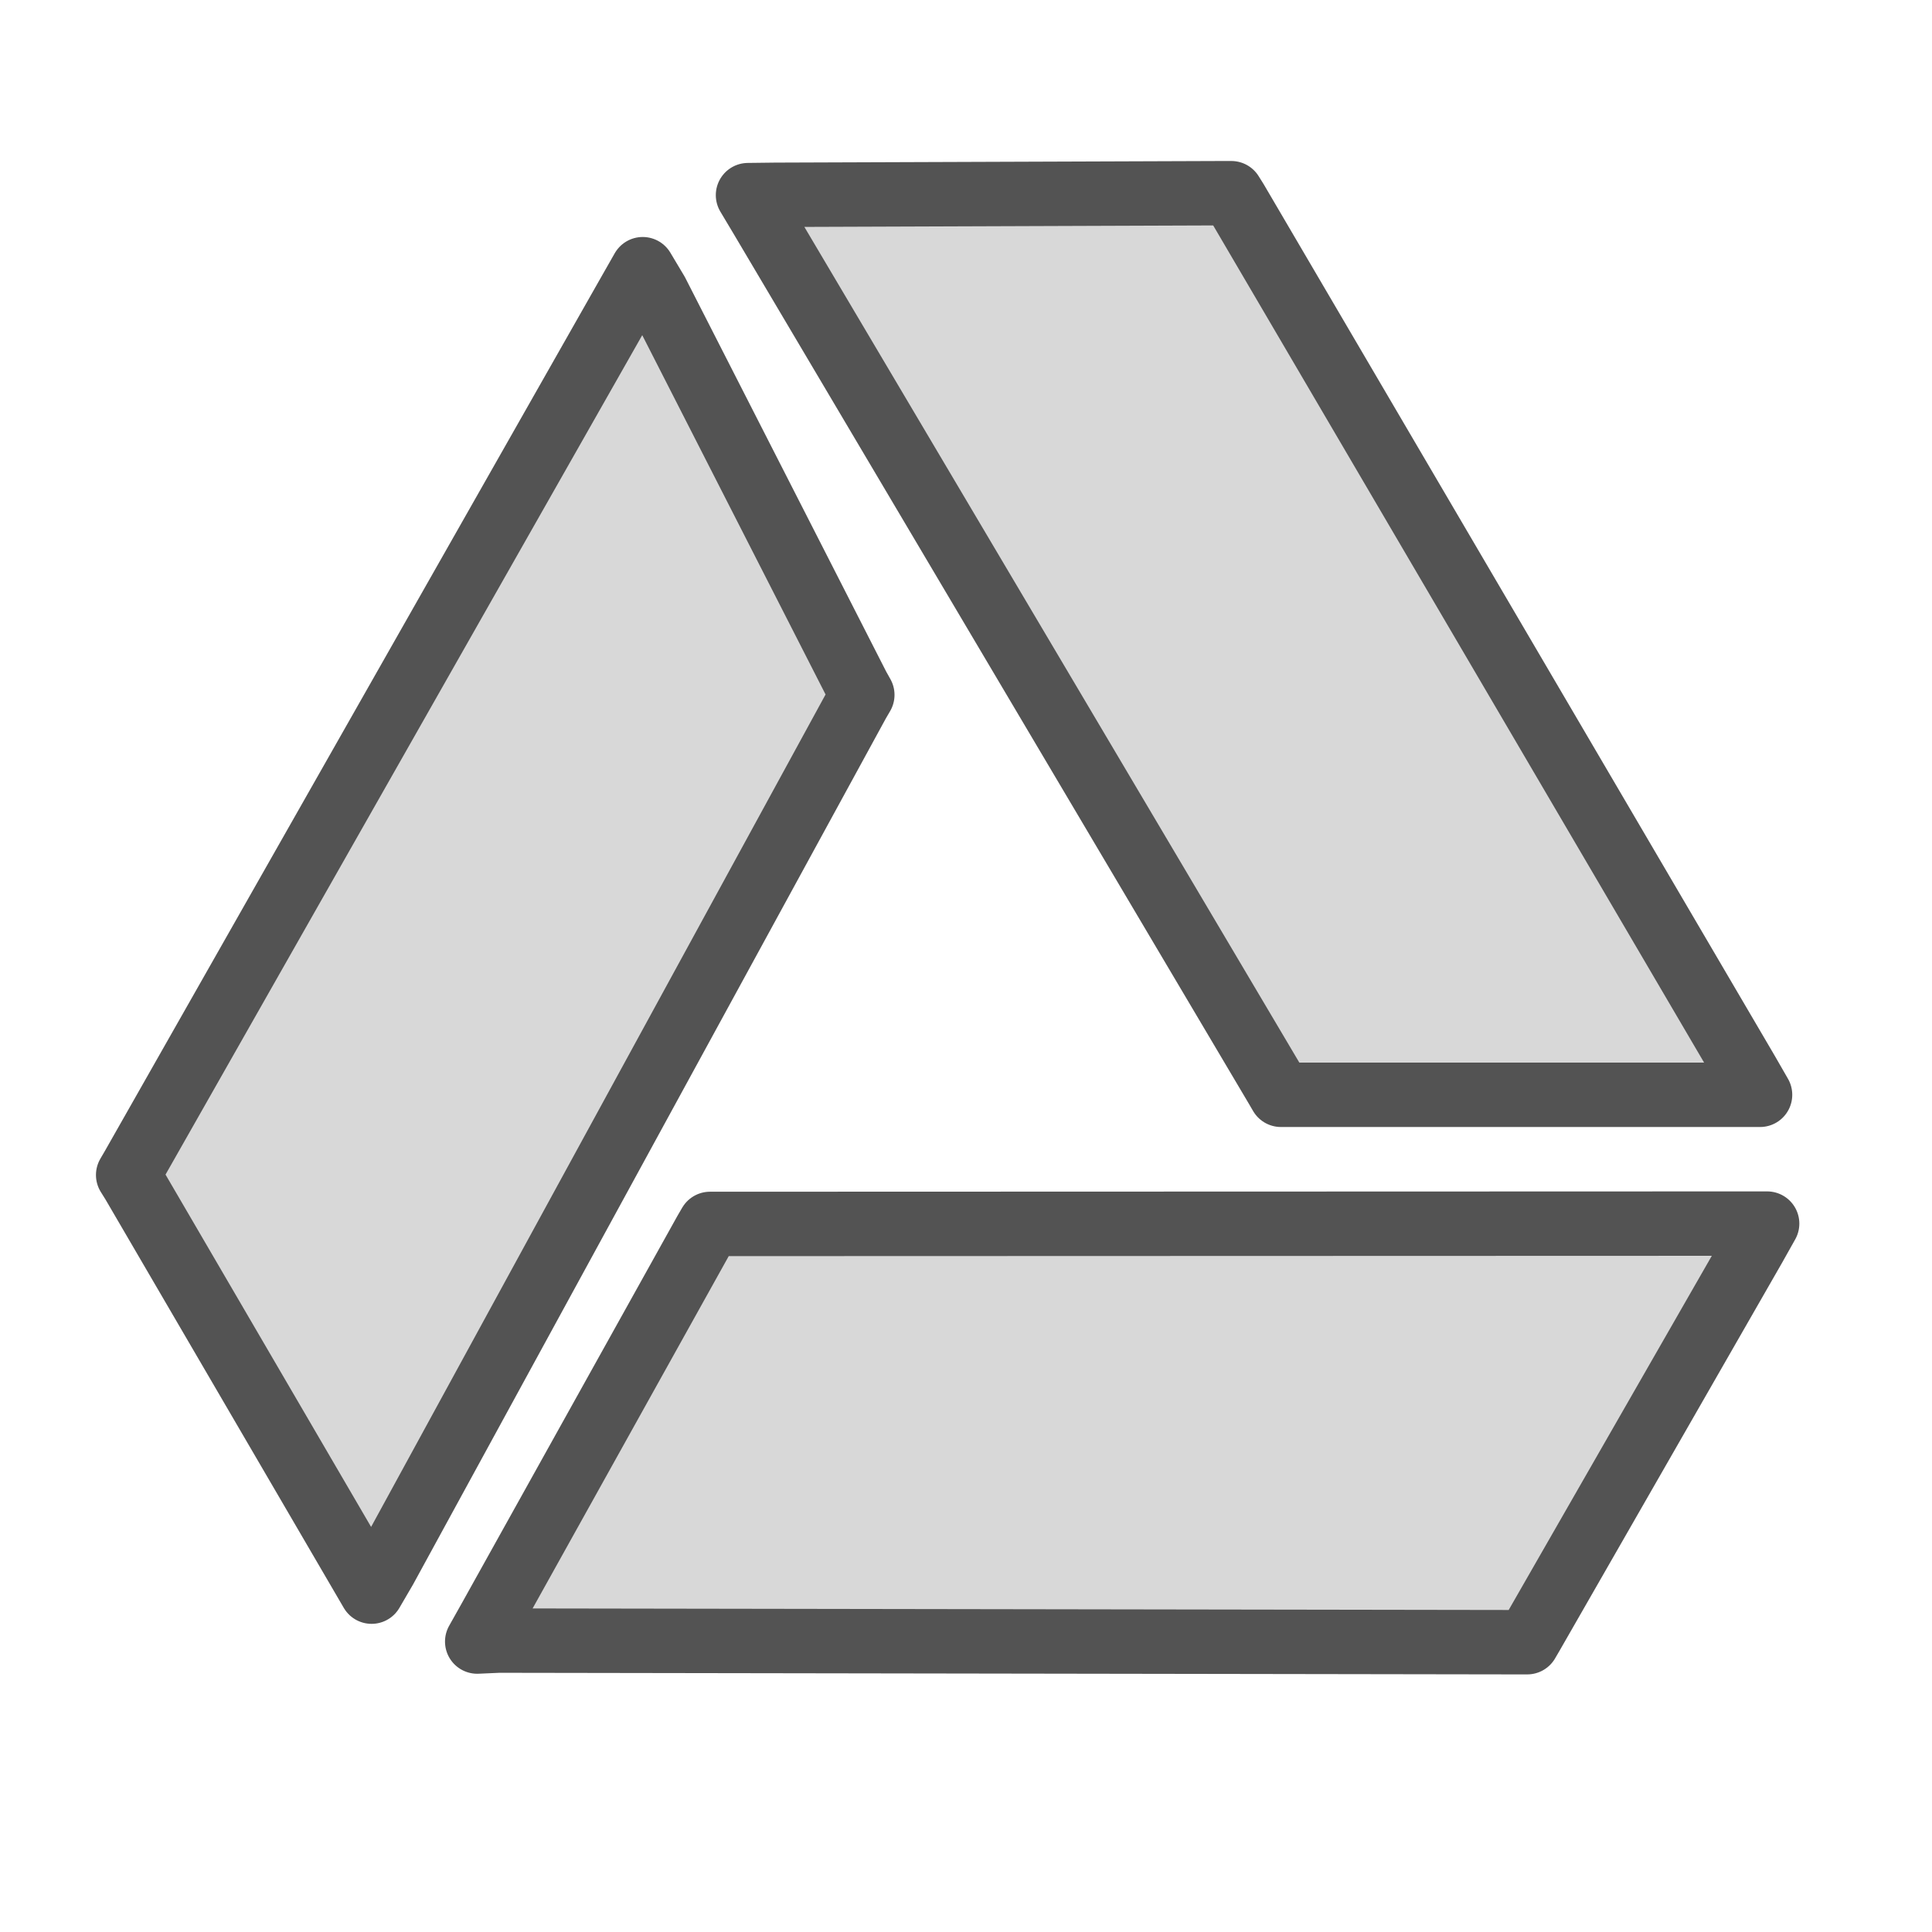
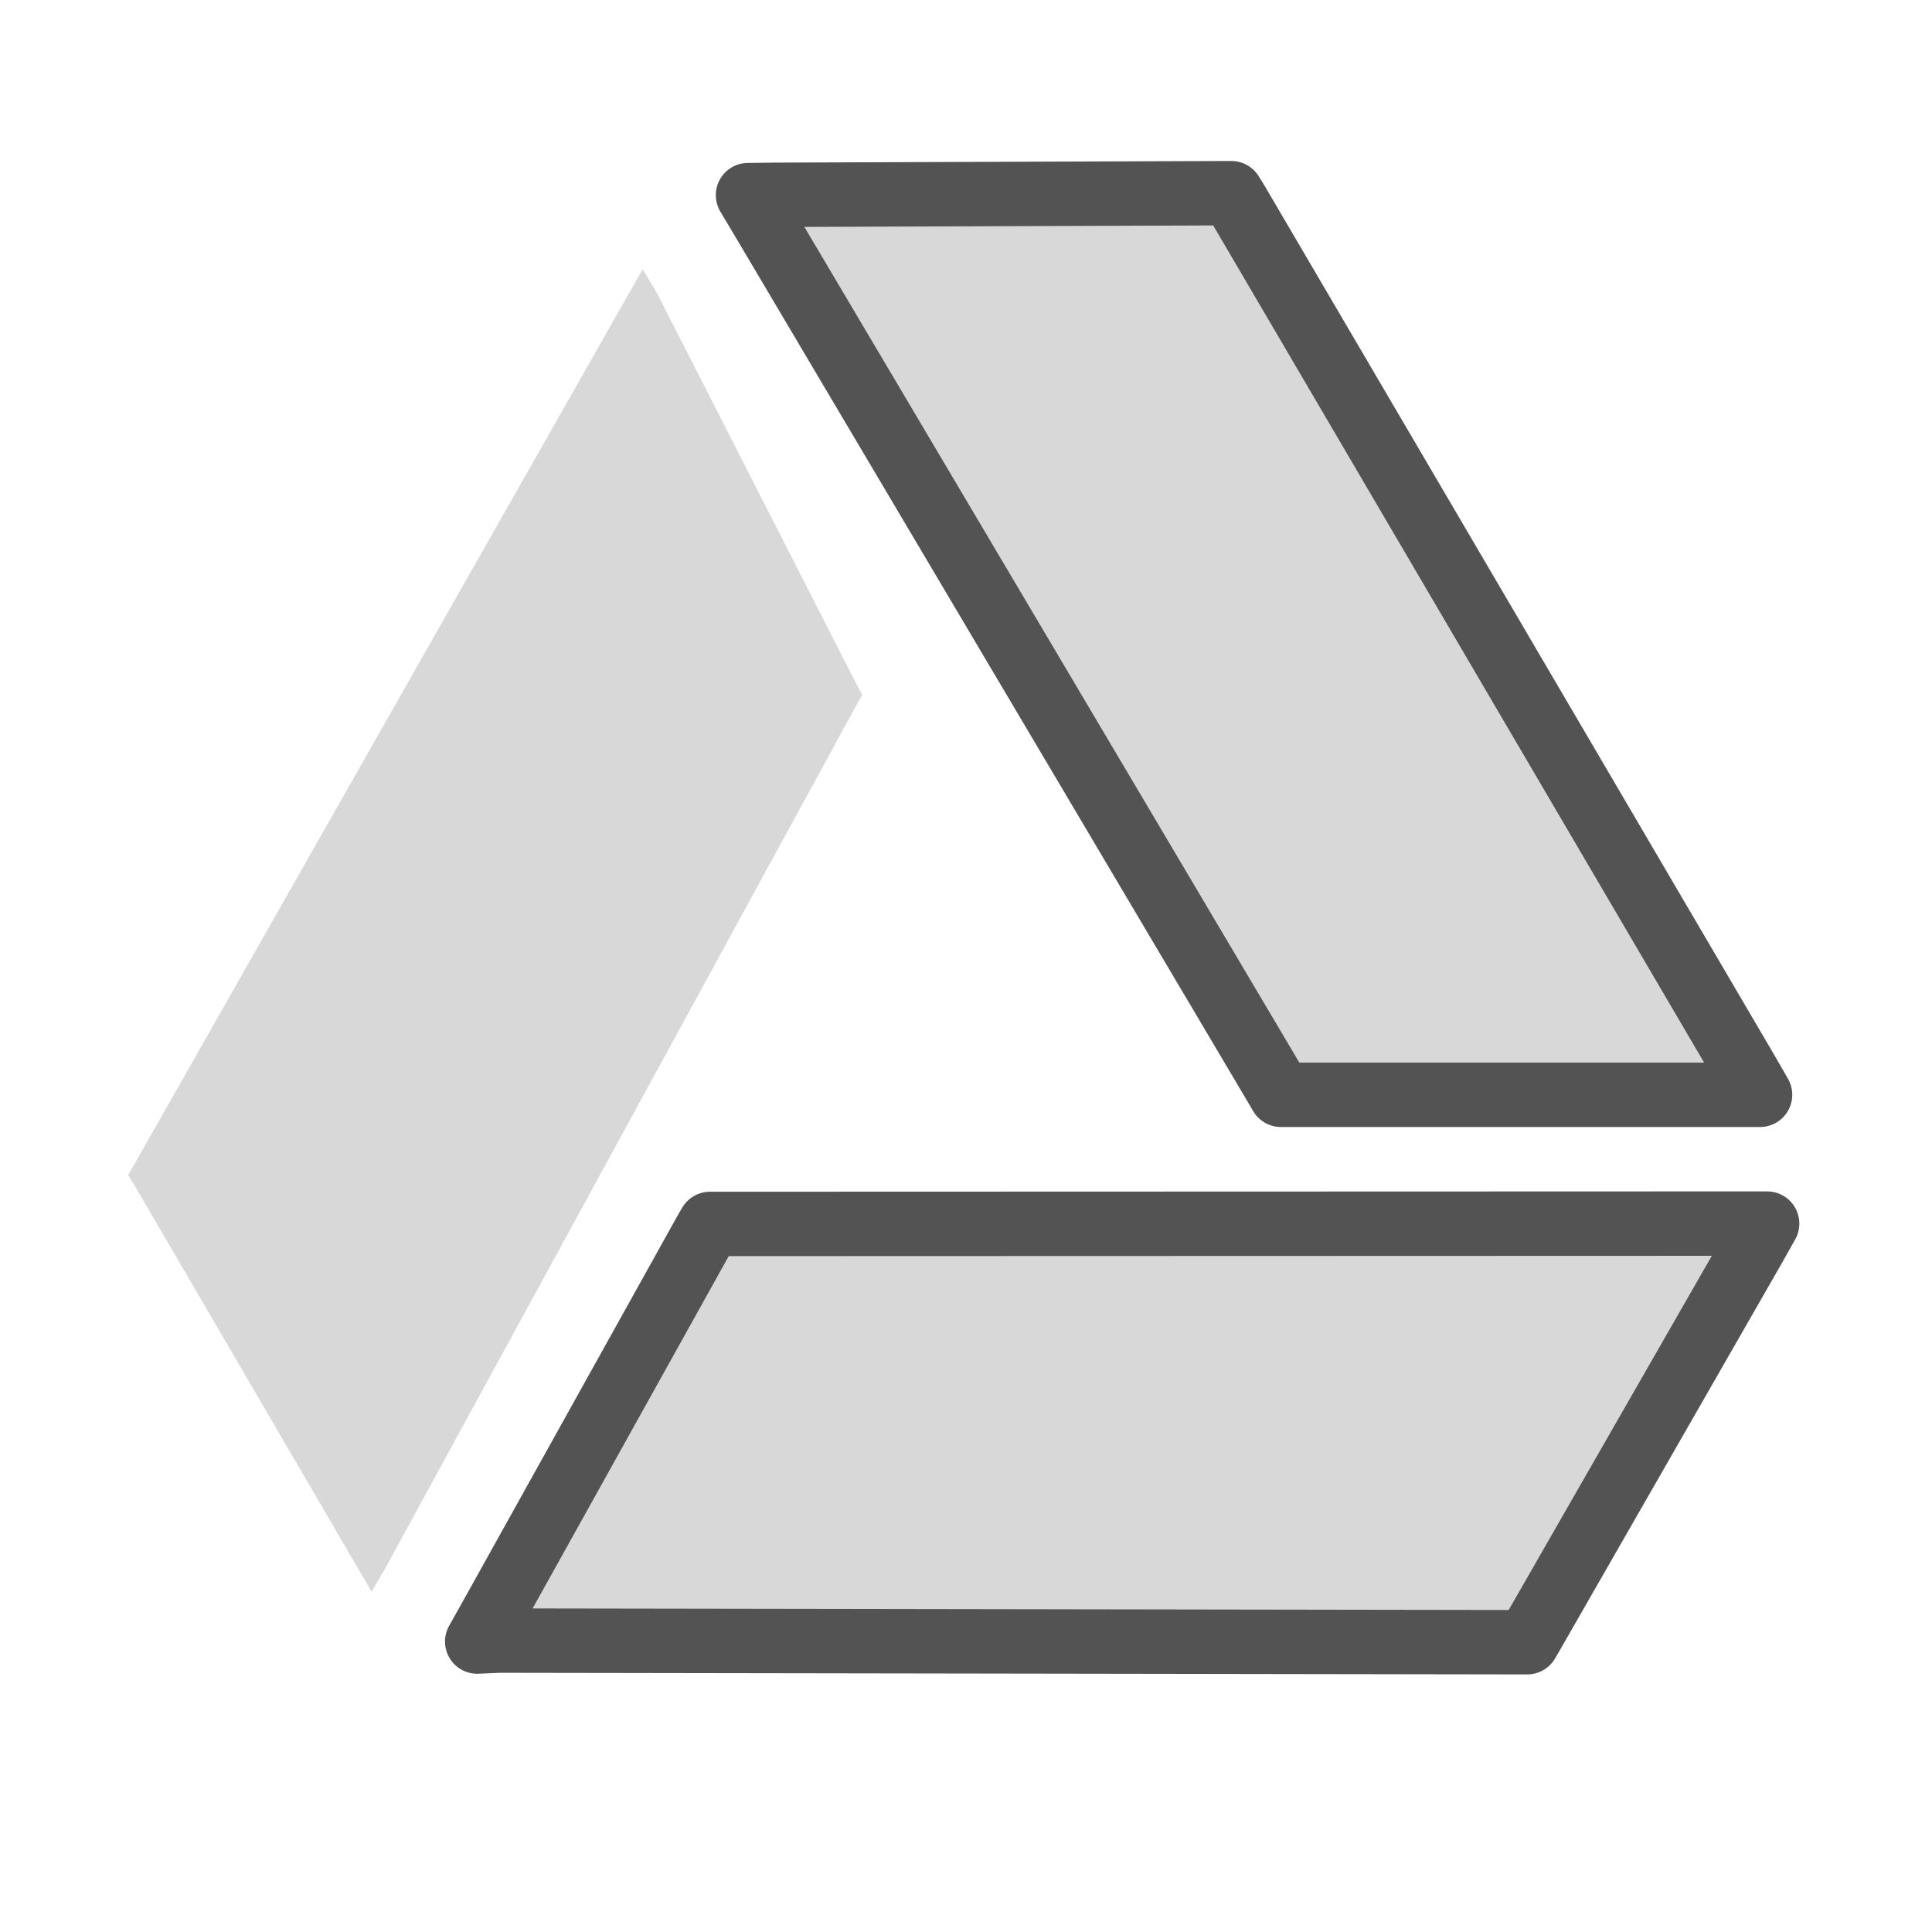
<svg xmlns="http://www.w3.org/2000/svg" data-name="Layer 1" id="Layer_1" viewBox="0 0 60 60">
  <defs>
    <style>.cls-1,.cls-4{fill:none;}.cls-1{clip-rule:evenodd;}.cls-2{clip-path:url(#clip-path);}.cls-3{fill:#d8d8d8;}.cls-4{stroke:#535353;stroke-linejoin:round;stroke-width:2px;}.cls-5{clip-path:url(#clip-path-2);}.cls-6{clip-path:url(#clip-path-3);}</style>
    <clipPath id="clip-path">
      <polygon class="cls-1" points="22.33 38.01 22.05 38.01 21.91 38.25 15.23 50.25 14.82 50.98 15.49 50.95 47.15 51 47.43 51 47.57 50.76 54.47 38.73 54.88 38 54.04 38 22.33 38.01" />
    </clipPath>
    <clipPath id="clip-path-2">
      <polygon class="cls-1" points="39.64 33.76 39.78 34 40.06 34 53.82 34 54.66 34 54.24 33.27 38.39 6.24 38.24 6 37.96 6 24.07 6.05 23.23 6.06 23.66 6.78 39.64 33.76" />
    </clipPath>
    <clipPath id="clip-path-3">
      <polygon class="cls-1" points="26.78 21.58 26.64 21.33 20.39 9.08 19.96 8.36 19.55 9.08 4.12 36.25 3.98 36.49 4.13 36.73 11.12 48.71 11.54 49.43 11.96 48.71 26.64 21.82 26.78 21.58" />
    </clipPath>
  </defs>
  <title />
  <g class="cls-2">
    <rect class="cls-3" height="23" width="50.06" x="9.82" y="33" />
  </g>
  <polygon class="cls-4" points="22.33 38.01 22.05 38.01 21.91 38.25 15.23 50.25 14.82 50.98 15.49 50.95 47.15 51 47.43 51 47.57 50.76 54.47 38.73 54.88 38 54.04 38 22.33 38.01" />
  <g class="cls-5">
    <rect class="cls-3" height="38" width="41.42" x="18.24" y="1" />
  </g>
  <polygon class="cls-4" points="39.64 33.76 39.78 34 40.06 34 53.82 34 54.66 34 54.24 33.27 38.39 6.24 38.24 6 37.96 6 24.07 6.05 23.23 6.06 23.66 6.78 39.64 33.76" />
  <g class="cls-6">
    <rect class="cls-3" height="51.07" width="32.8" x="-1.02" y="3.36" />
  </g>
-   <polygon class="cls-4" points="26.78 21.58 26.64 21.33 20.39 9.08 19.96 8.36 19.55 9.08 4.12 36.25 3.98 36.49 4.13 36.73 11.12 48.71 11.54 49.43 11.96 48.71 26.64 21.82 26.78 21.58" />
</svg>